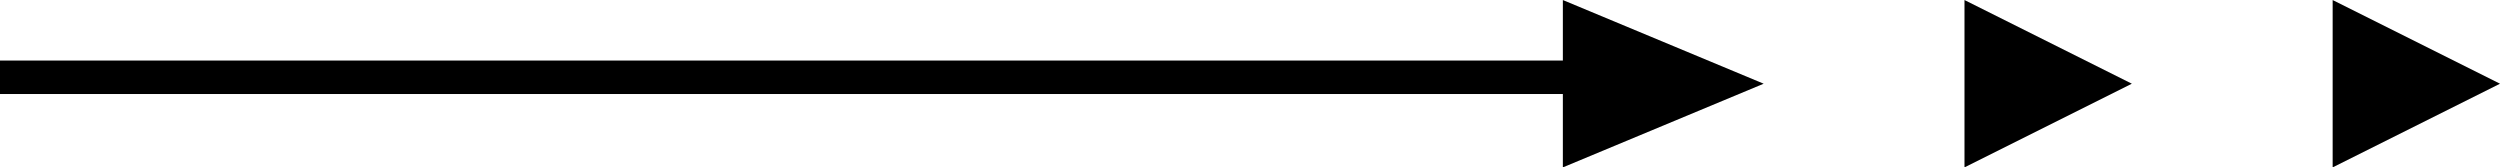
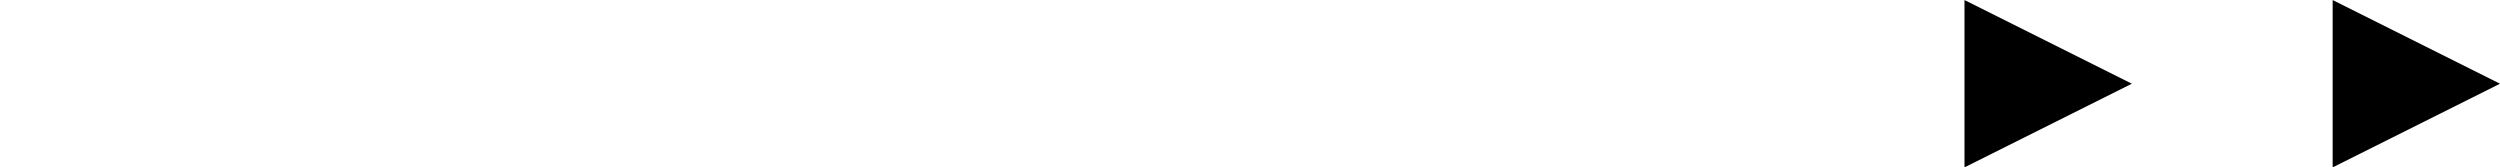
<svg xmlns="http://www.w3.org/2000/svg" width="74.695" height="5" viewBox="0 0 74.695 5">
  <g transform="translate(0 -0.335)">
    <g transform="translate(46.932)">
-       <path d="M2.5,0,5,6H0Z" transform="translate(5.763 0.336) rotate(90)" />
-       <path d="M2.5,0,5,5H0Z" transform="translate(16.763 0.336) rotate(90)" />
+       <path d="M2.5,0,5,5H0" transform="translate(16.763 0.336) rotate(90)" />
      <path d="M2.5,0,5,5H0Z" transform="translate(27.763 0.336) rotate(90)" />
    </g>
-     <path d="M48.915.5H0v-1H48.915Z" transform="translate(0 2.644)" />
  </g>
</svg>